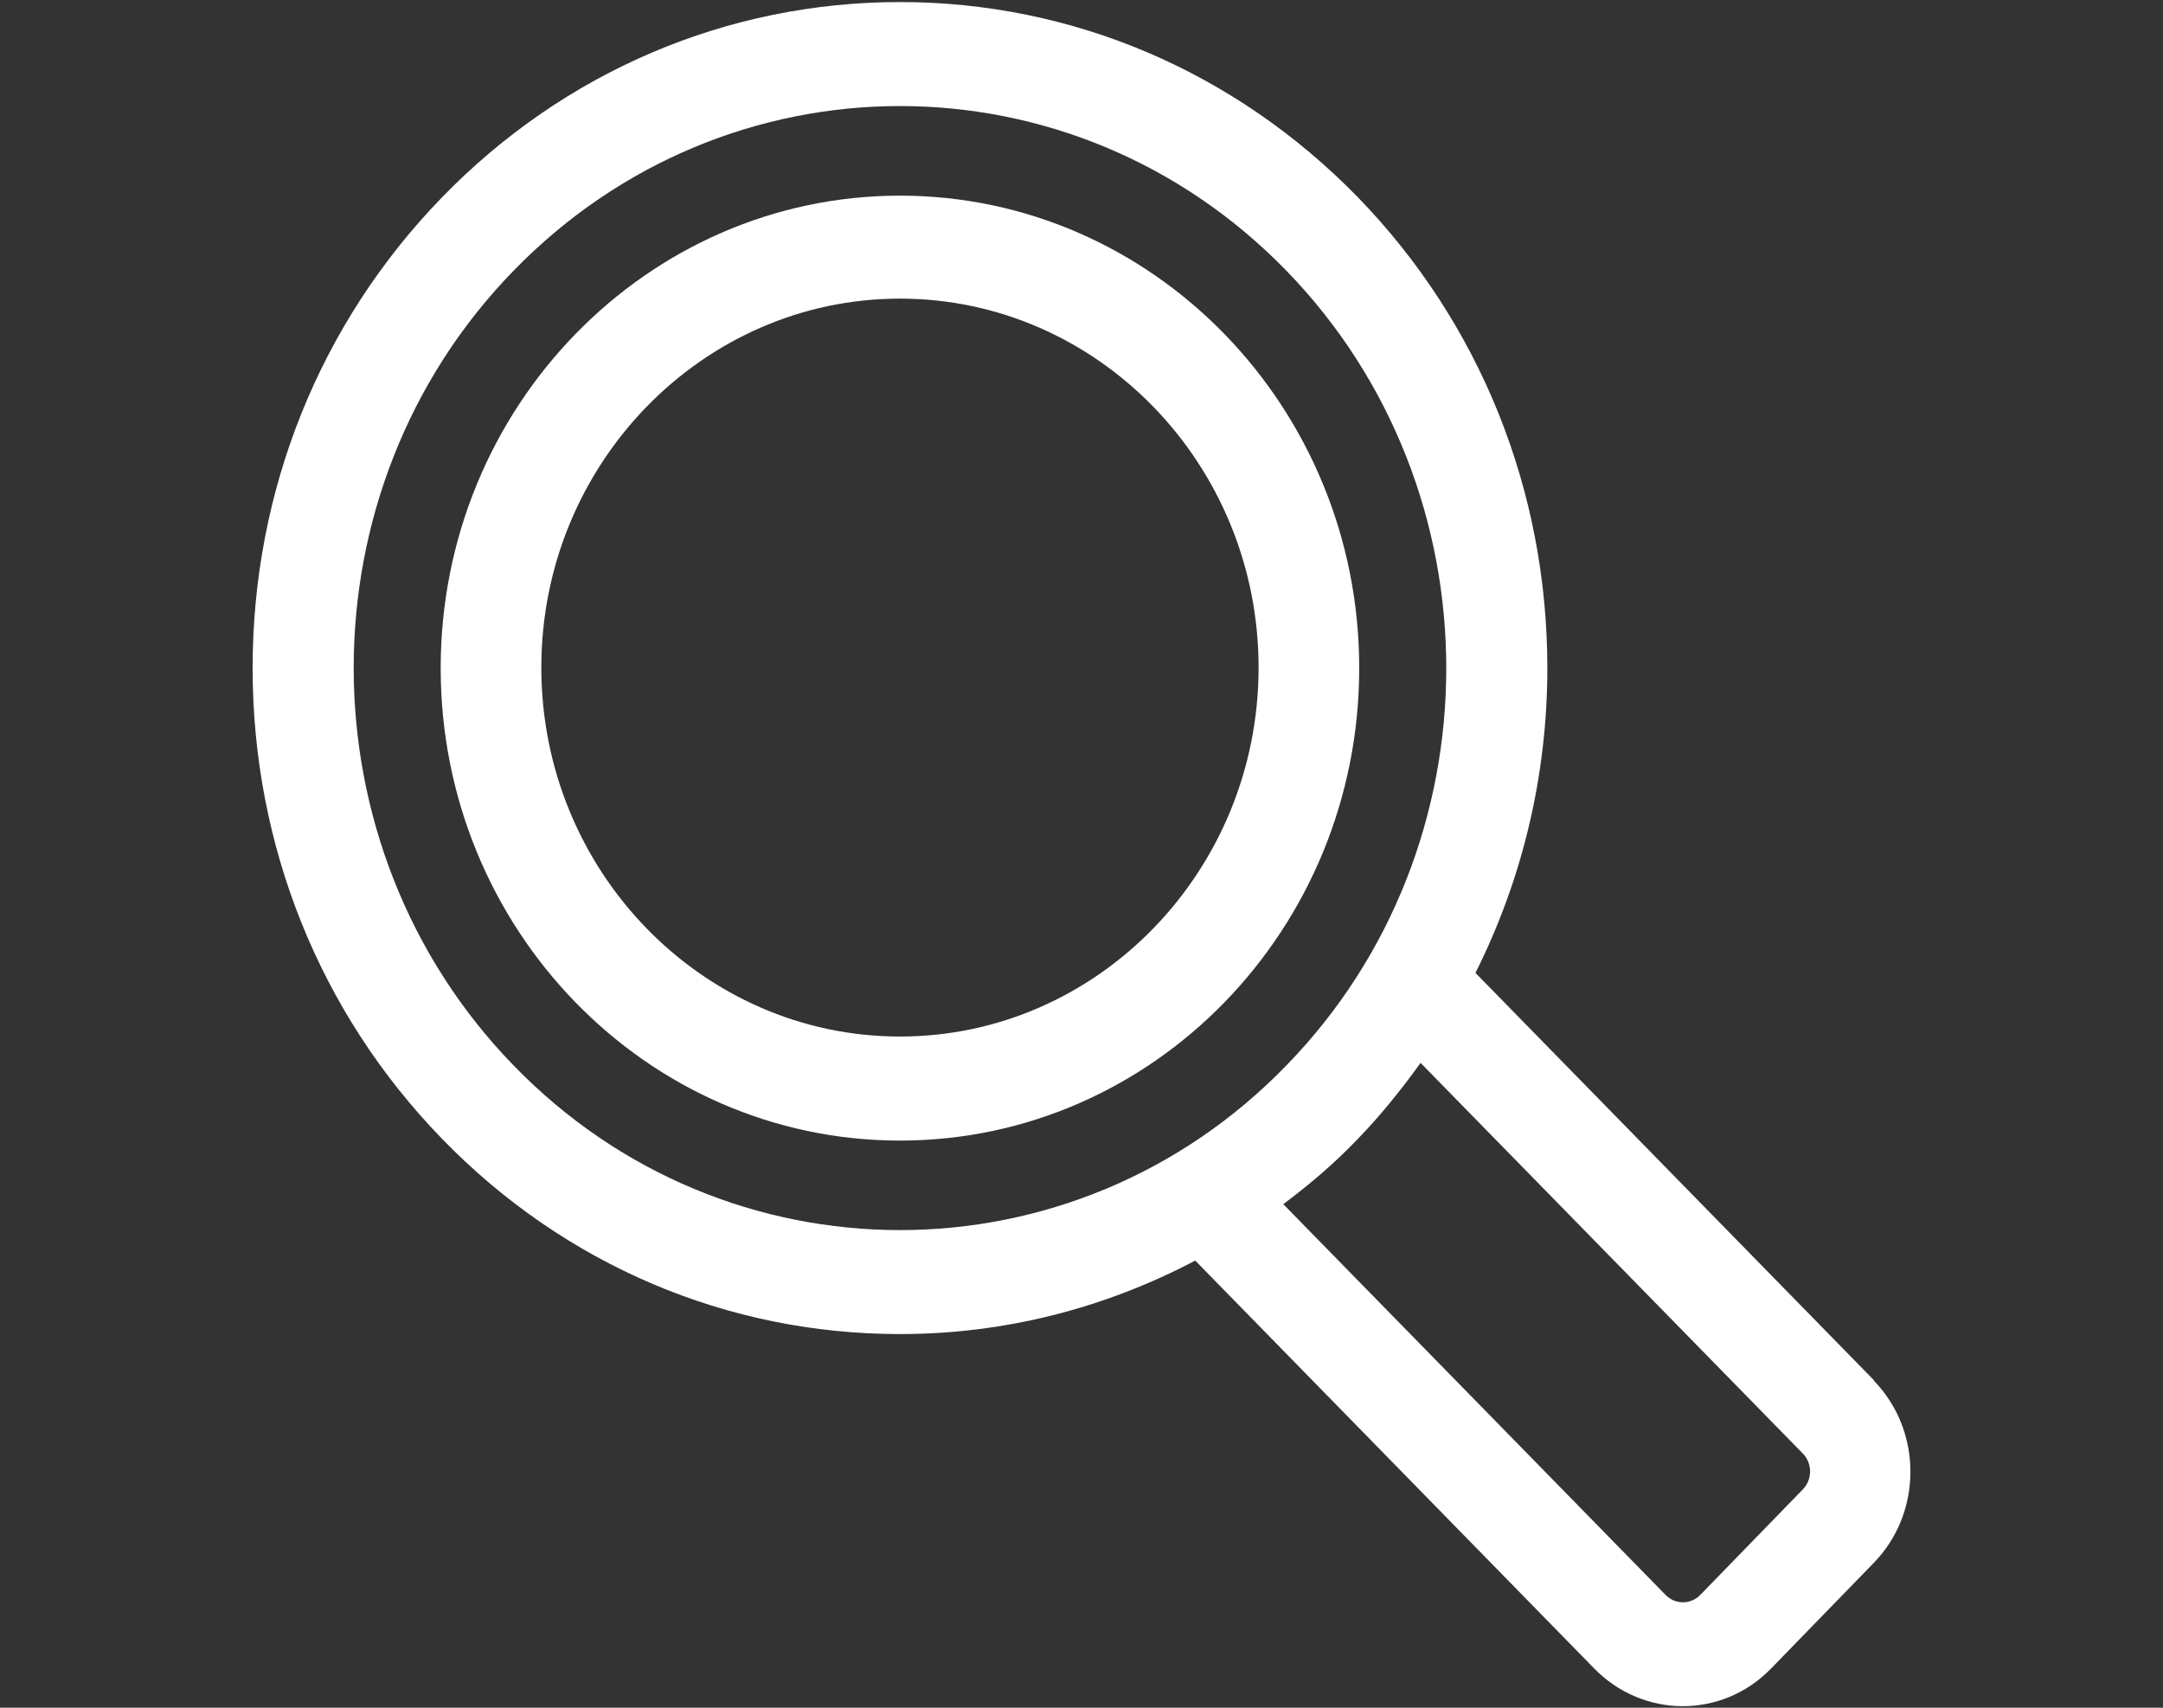
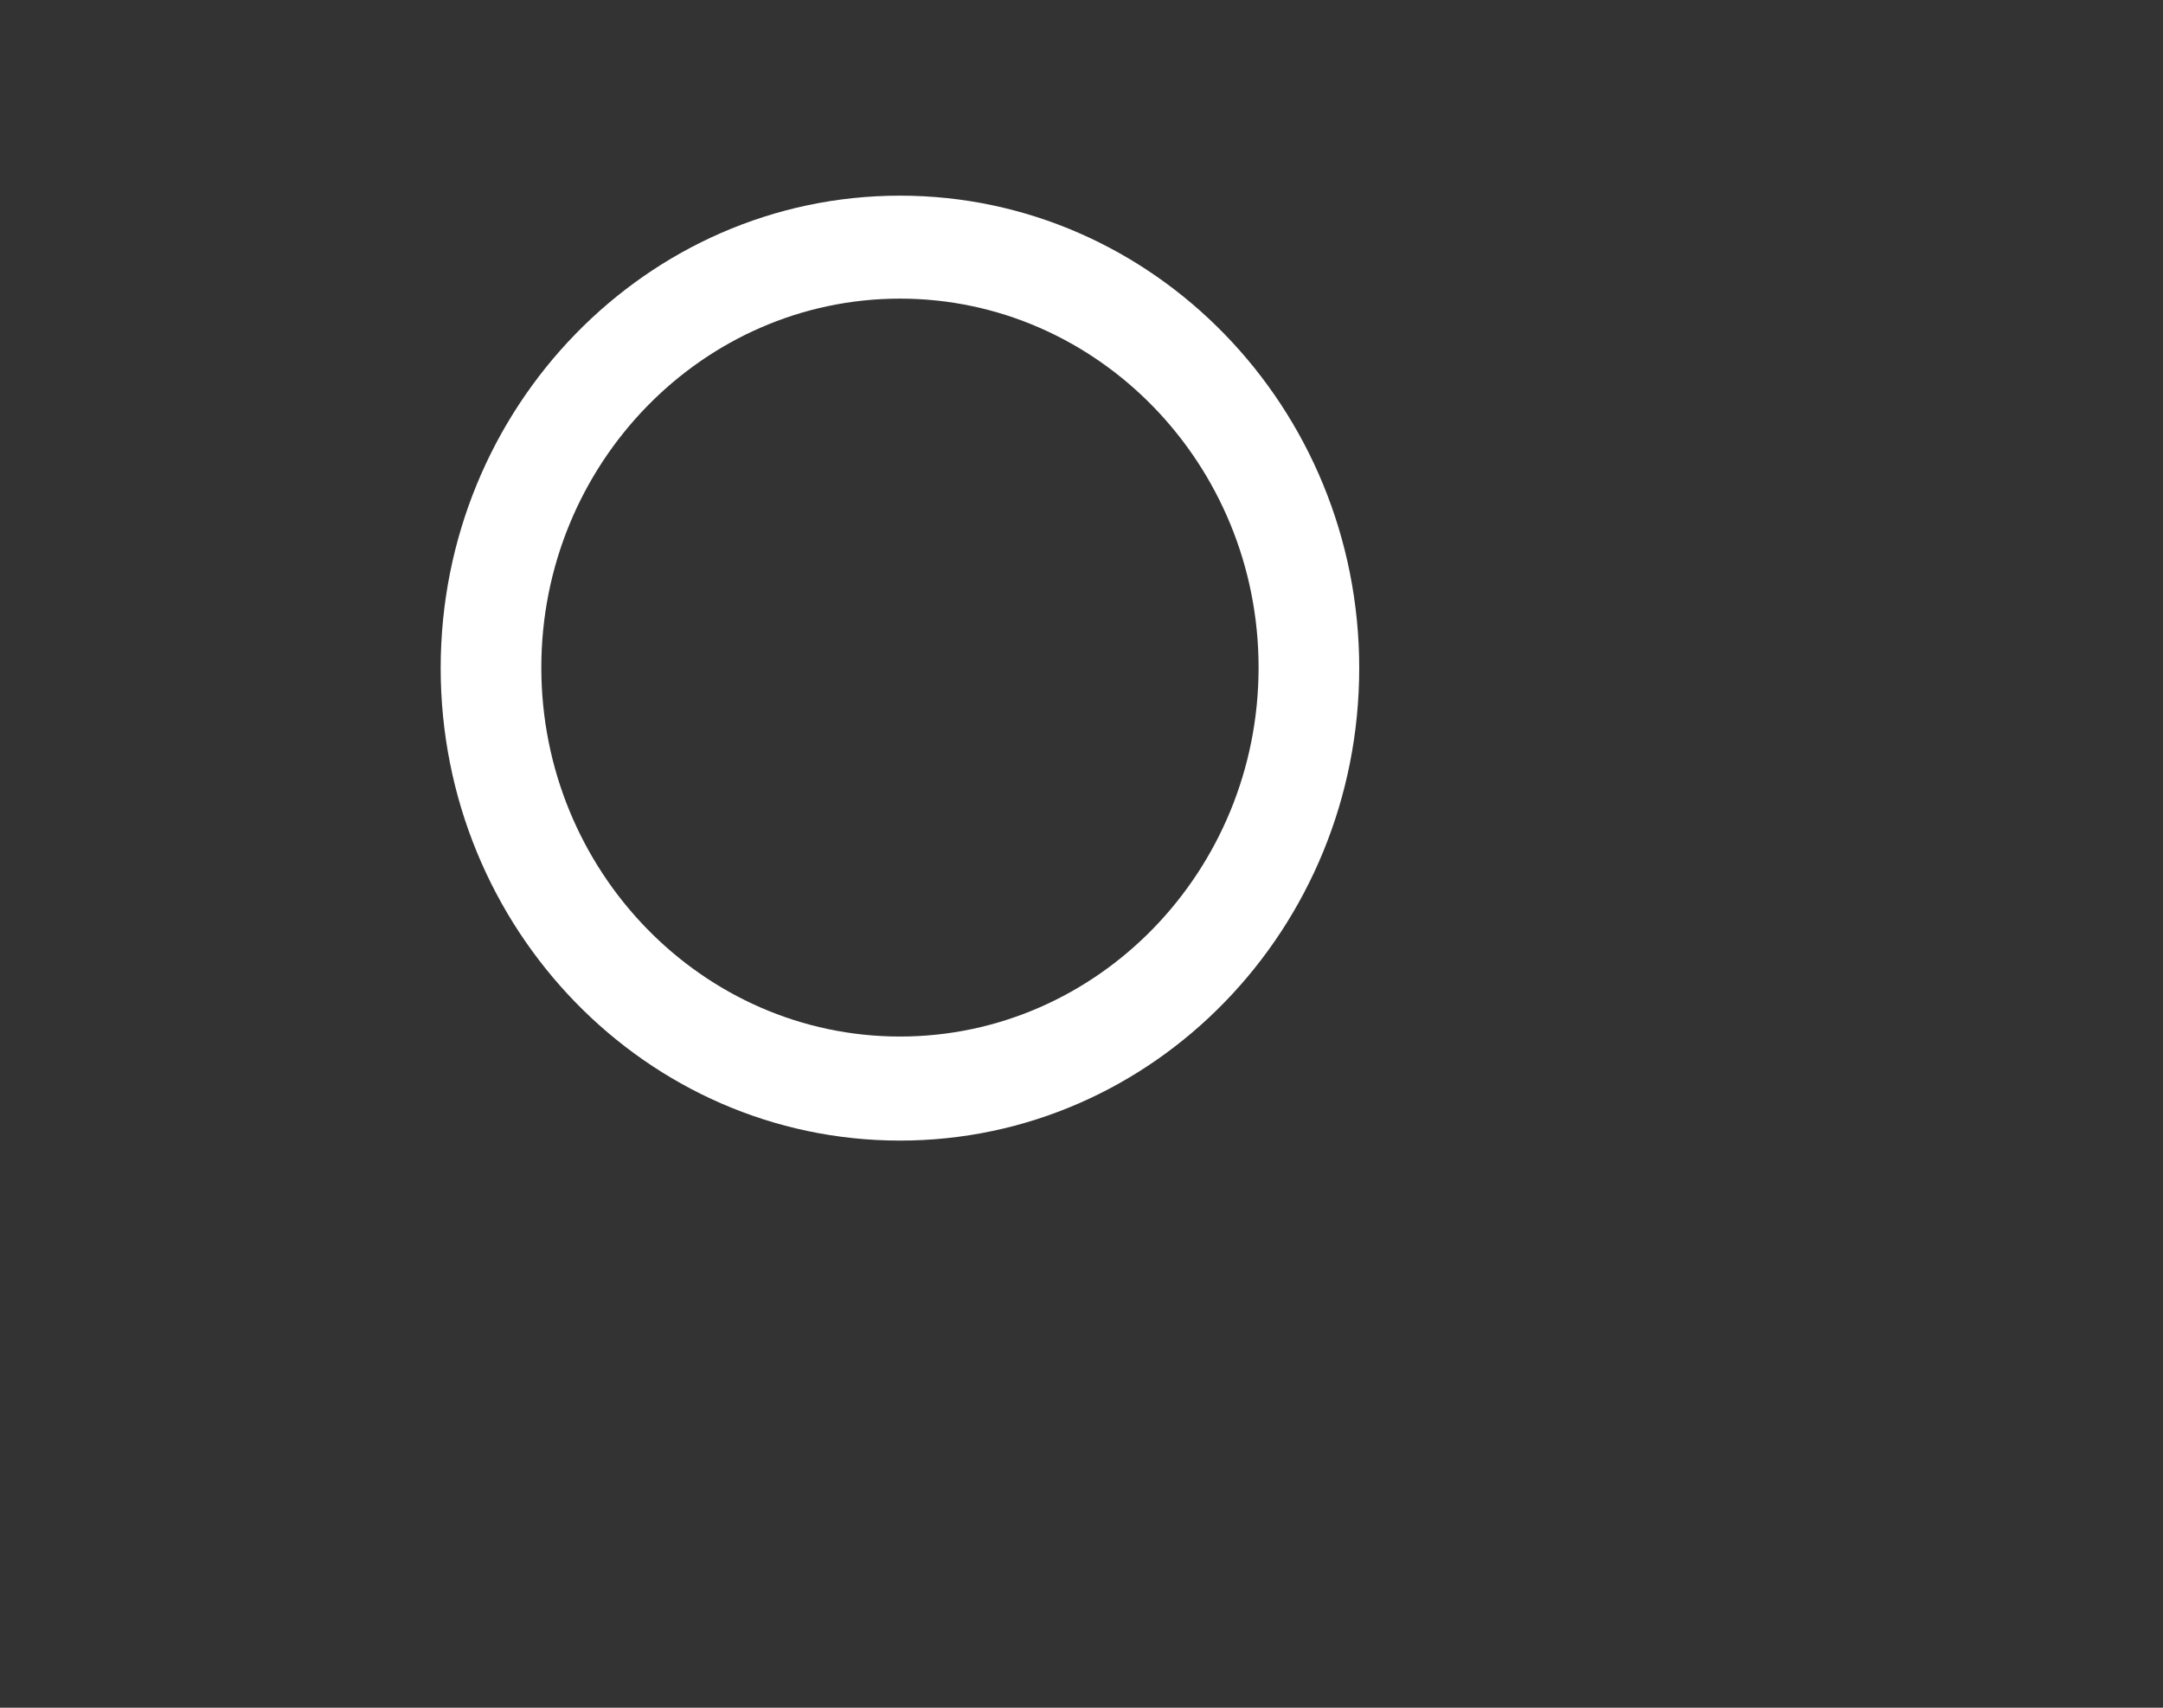
<svg xmlns="http://www.w3.org/2000/svg" width="38" height="30" viewBox="0 0 38 30" fill="none">
  <rect x="0" y="0" width="38" height="30" fill="#333333" stroke="none" />
-   <path d="M32.92 24.245L25.921 17.091C26.743 15.454 27.184 13.627 27.184 11.736C27.184 8.609 26 5.673 23.853 3.463C21.697 1.254 18.842 0.036 15.811 0.036C12.78 0.036 9.917 1.254 7.769 3.463C5.622 5.673 4.438 8.609 4.438 11.736C4.438 14.863 5.622 17.8 7.769 20.009C9.917 22.218 12.771 23.436 15.811 23.436C17.649 23.436 19.408 22.982 20.998 22.145L28.006 29.309C28.43 29.745 28.996 29.973 29.562 29.973C30.127 29.973 30.684 29.754 31.117 29.309L32.92 27.454C33.777 26.573 33.777 25.136 32.92 24.254V24.245ZM9.024 18.718C5.277 14.863 5.277 8.6 9.024 4.754C10.898 2.827 13.354 1.863 15.811 1.863C18.268 1.863 20.724 2.827 22.598 4.754C26.345 8.609 26.345 14.873 22.598 18.718C18.86 22.573 12.762 22.573 9.024 18.718ZM31.674 26.163L29.871 28.018C29.703 28.191 29.429 28.191 29.261 28.018L22.545 21.154C23.005 20.809 23.446 20.436 23.853 20.009C24.259 19.591 24.622 19.136 24.957 18.672L31.674 25.536C31.842 25.709 31.842 25.991 31.674 26.163Z" fill="white" />
  <path d="M15.811 3.437C11.365 3.437 7.742 7.155 7.742 11.736C7.742 16.318 11.357 20.037 15.811 20.037C20.265 20.037 23.879 16.318 23.879 11.736C23.879 7.155 20.256 3.437 15.811 3.437ZM15.811 18.209C12.338 18.209 9.51 15.3 9.51 11.727C9.51 8.155 12.338 5.246 15.811 5.246C19.284 5.246 22.111 8.155 22.111 11.727C22.111 15.3 19.284 18.209 15.811 18.209Z" fill="white" />
</svg>